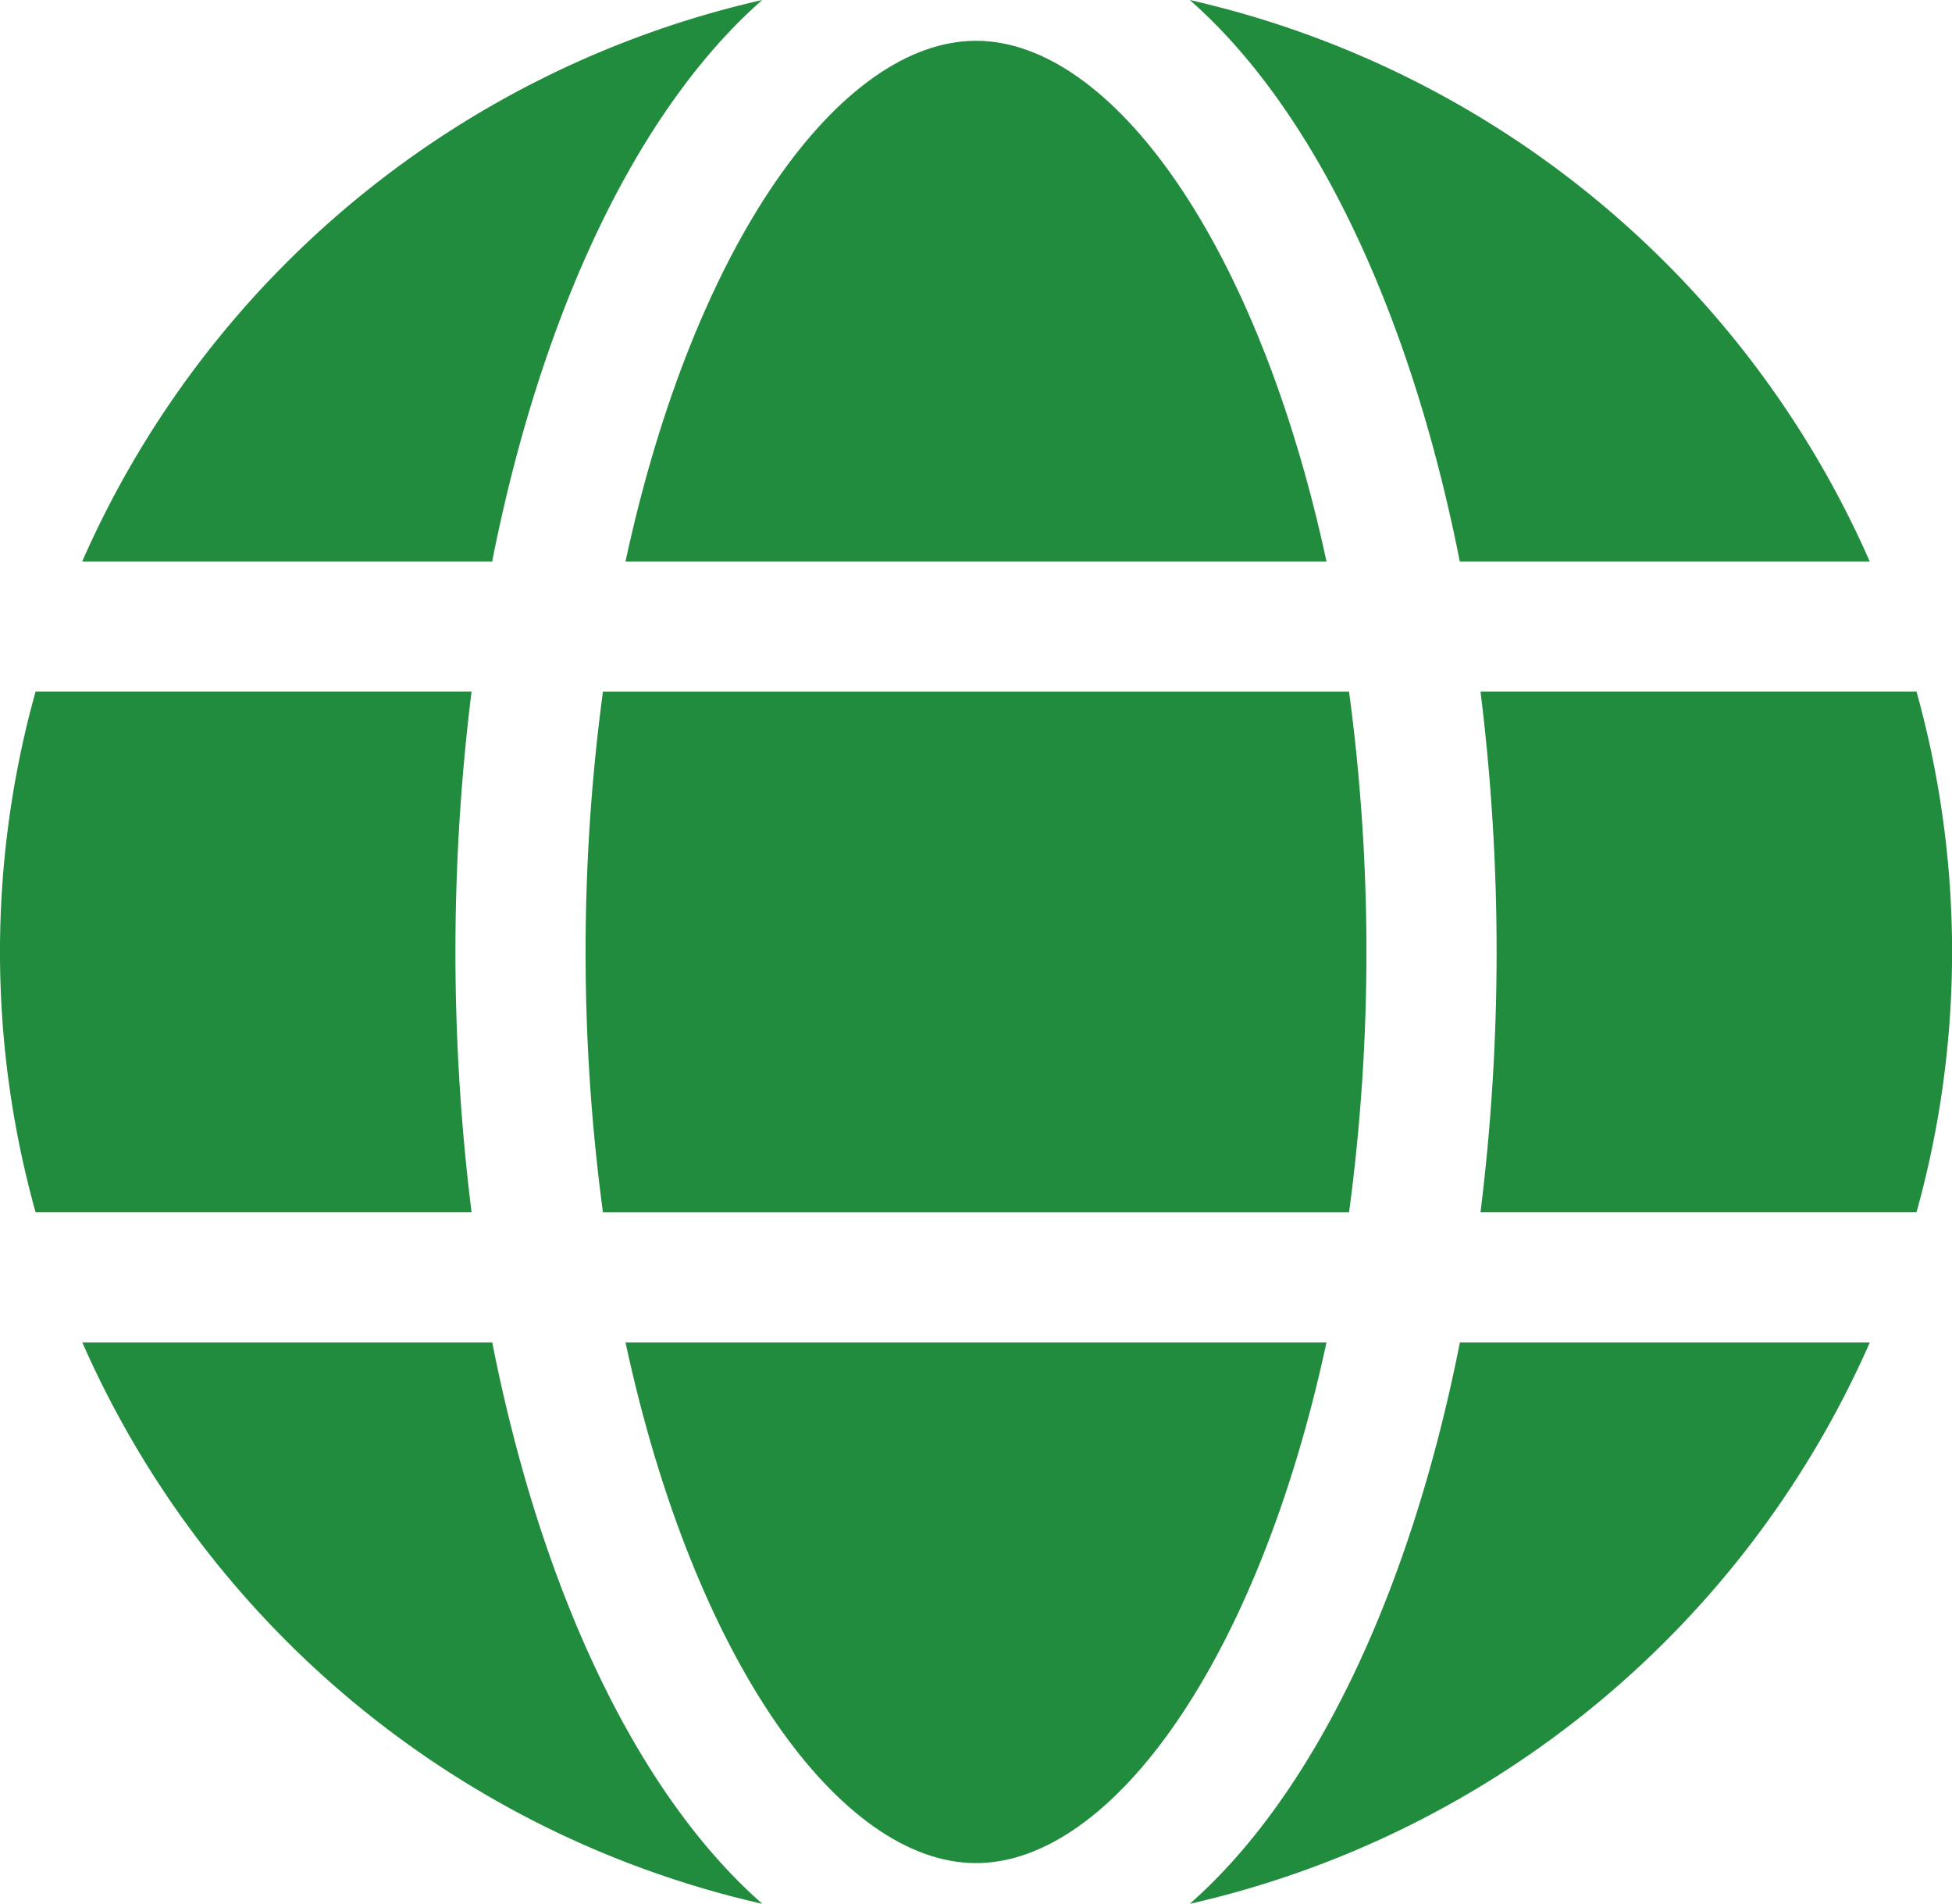
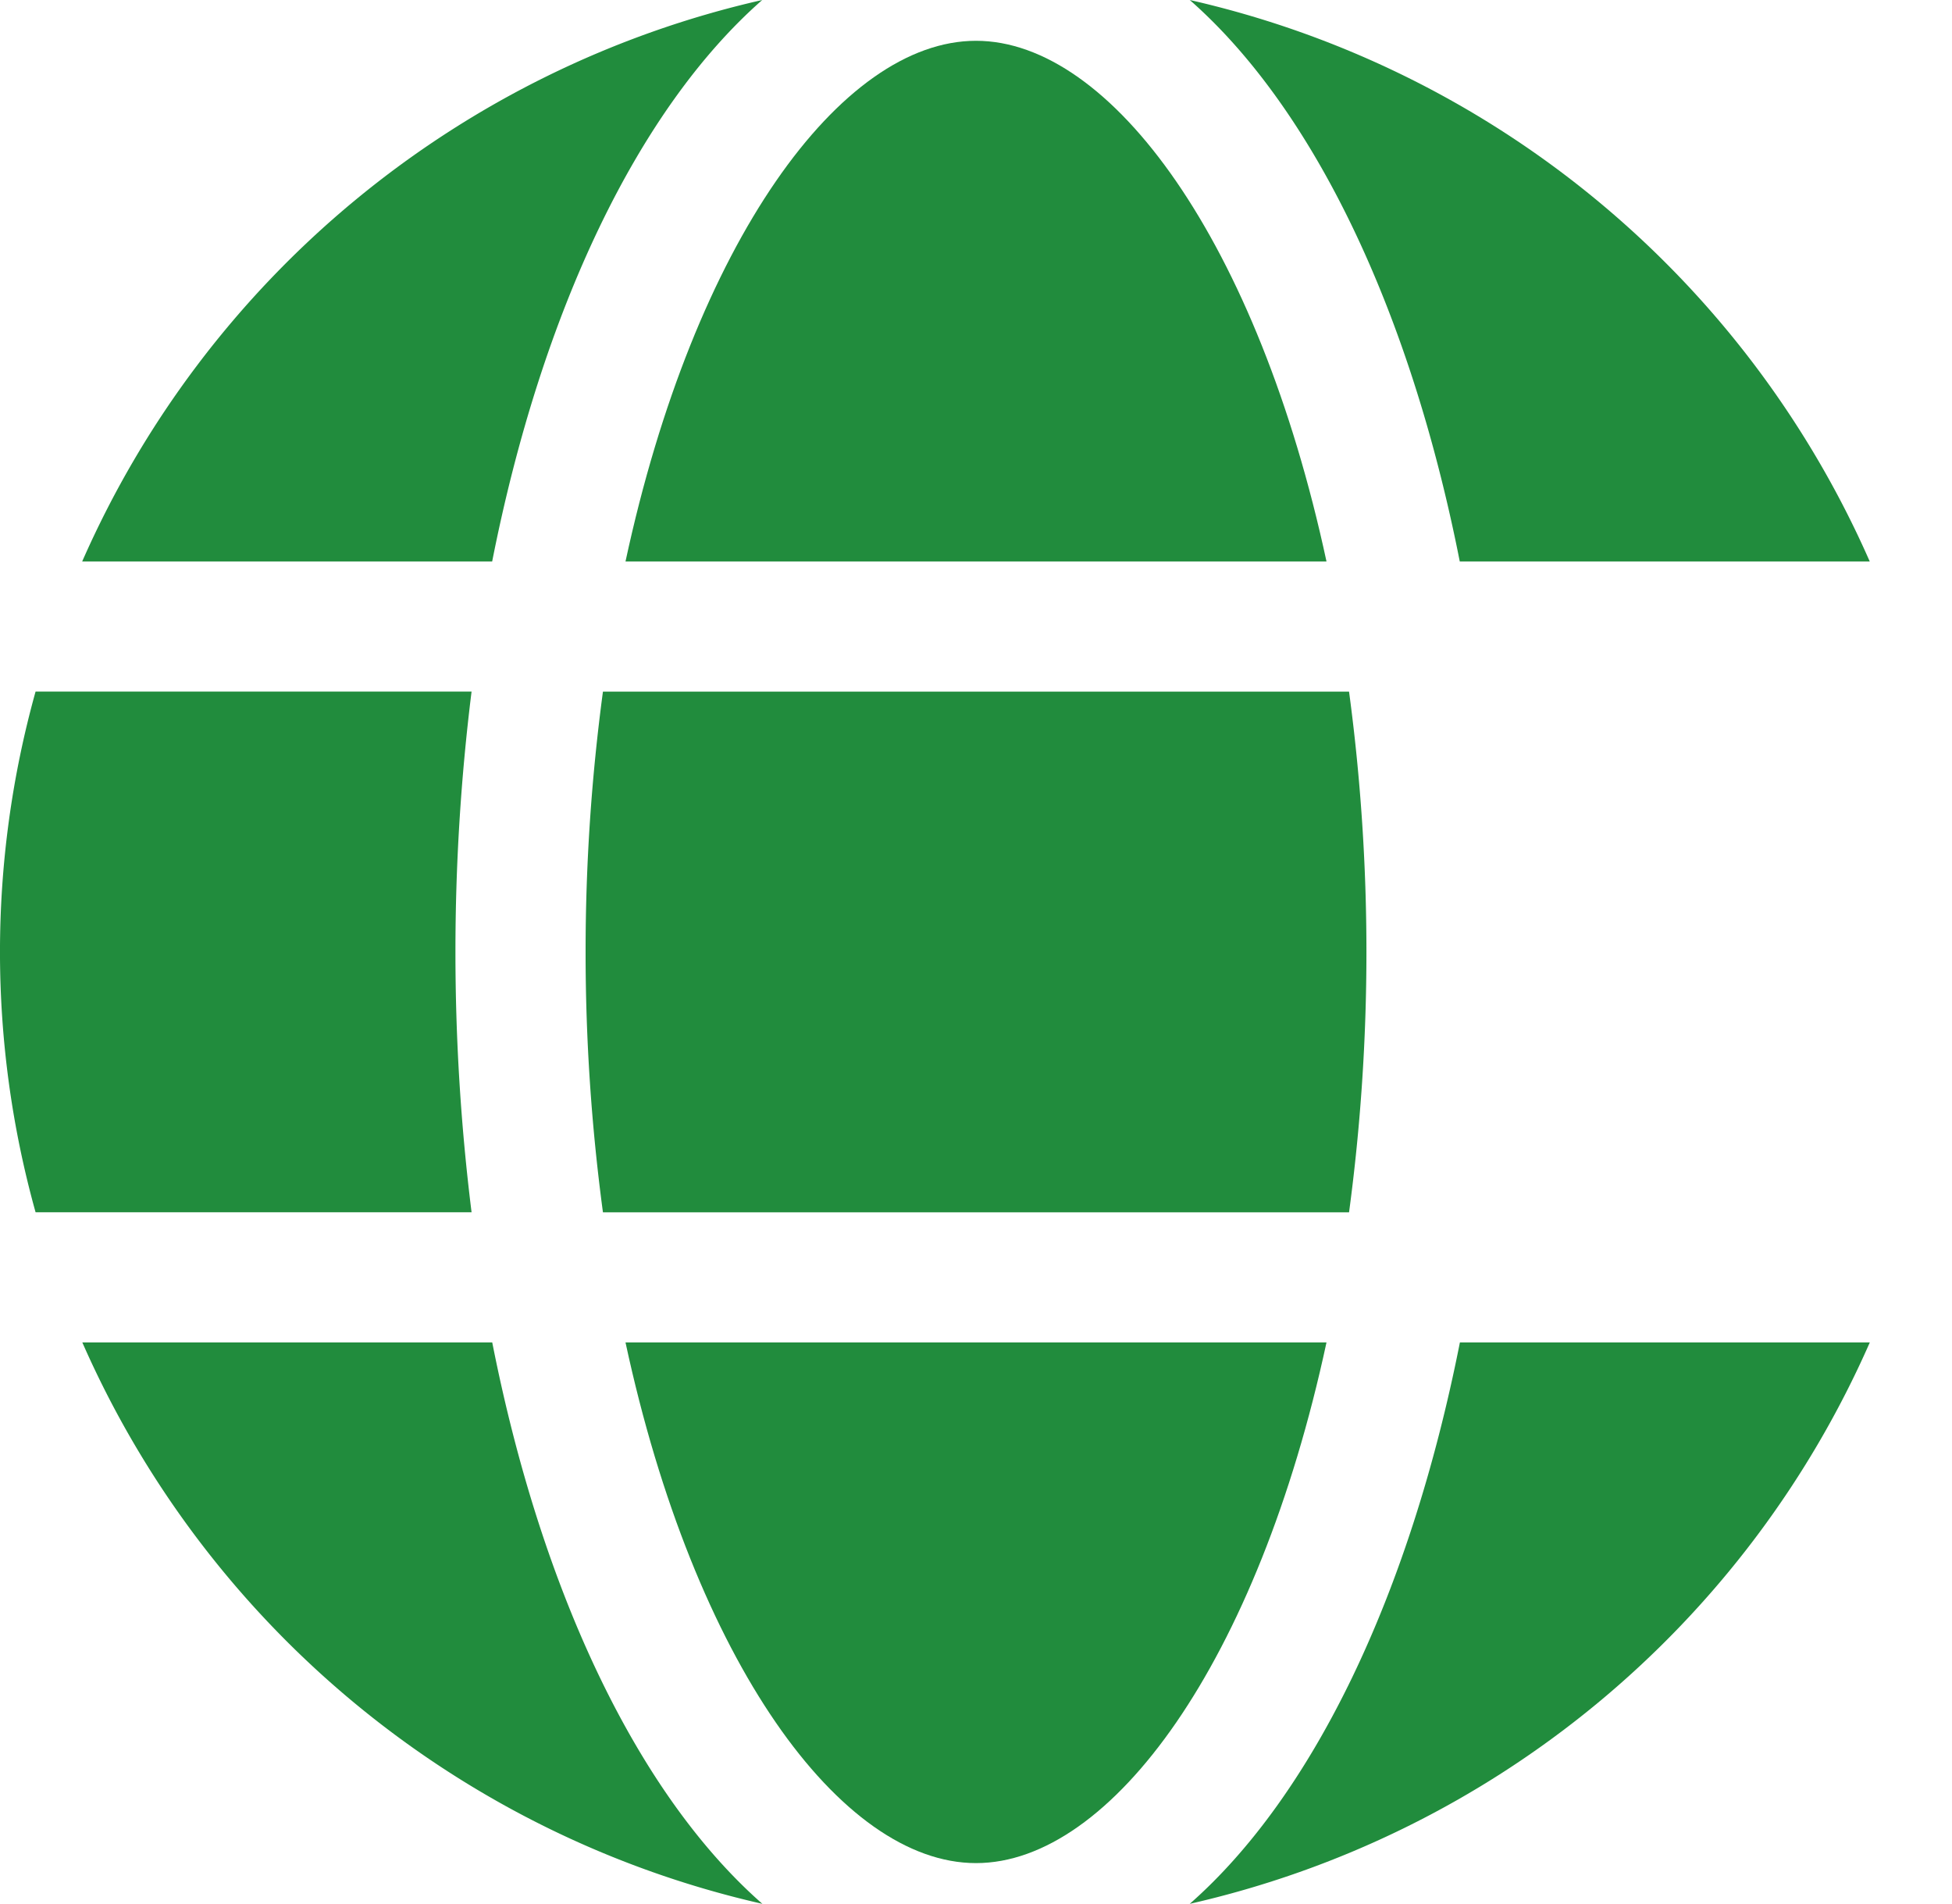
<svg xmlns="http://www.w3.org/2000/svg" id="Gruppe_42" data-name="Gruppe 42" width="28.81" height="28.094" viewBox="0 0 28.81 28.094">
  <defs>
    <clipPath id="clip-path">
      <rect id="Rechteck_24" data-name="Rechteck 24" width="28.81" height="28.094" fill="#218c3d" />
    </clipPath>
  </defs>
  <g id="Gruppe_41" data-name="Gruppe 41" clip-path="url(#clip-path)">
    <path id="Pfad_19" data-name="Pfad 19" d="M164.153,17.7c-1.013-4.706-3.174-7.683-5.173-7.683s-4.16,2.977-5.173,7.683Z" transform="translate(-144.575 -9.415)" fill="#218c3d" />
    <path id="Pfad_20" data-name="Pfad 20" d="M143.983,173.858a28.822,28.822,0,0,0,.256,3.842h11.012a28.9,28.9,0,0,0,0-7.683H144.239a28.822,28.822,0,0,0-.256,3.842" transform="translate(-135.34 -159.811)" fill="#218c3d" />
    <path id="Pfad_21" data-name="Pfad 21" d="M153.807,330.016c1.013,4.706,3.174,7.683,5.173,7.683s4.16-2.977,5.173-7.683Z" transform="translate(-144.575 -310.207)" fill="#218c3d" />
    <path id="Pfad_22" data-name="Pfad 22" d="M296.528,8.285h6.051A14.462,14.462,0,0,0,292.543,0c1.822,1.6,3.251,4.567,3.985,8.285" transform="translate(-274.983)" fill="#218c3d" />
-     <path id="Pfad_23" data-name="Pfad 23" d="M370.451,170.016h-6.435a31.163,31.163,0,0,1,0,7.683h6.435a14.311,14.311,0,0,0,0-7.683Z" transform="translate(-342.165 -159.811)" fill="#218c3d" />
    <path id="Pfad_24" data-name="Pfad 24" d="M292.543,338.3a14.462,14.462,0,0,0,10.037-8.284H296.53c-.736,3.718-2.165,6.682-3.987,8.284" transform="translate(-274.983 -310.207)" fill="#218c3d" />
    <path id="Pfad_25" data-name="Pfad 25" d="M26.29,330.016H20.239A14.462,14.462,0,0,0,30.276,338.3c-1.824-1.6-3.253-4.567-3.987-8.284" transform="translate(-19.024 -310.207)" fill="#218c3d" />
    <path id="Pfad_26" data-name="Pfad 26" d="M30.244,0A14.462,14.462,0,0,0,20.207,8.285h6.051C26.993,4.567,28.422,1.6,30.244,0" transform="translate(-18.994)" fill="#218c3d" />
    <path id="Pfad_27" data-name="Pfad 27" d="M6.722,173.858a31.051,31.051,0,0,1,.238-3.842H.525a14.311,14.311,0,0,0,0,7.683H6.96a31.051,31.051,0,0,1-.238-3.842" transform="translate(0 -159.811)" fill="#218c3d" />
  </g>
</svg>